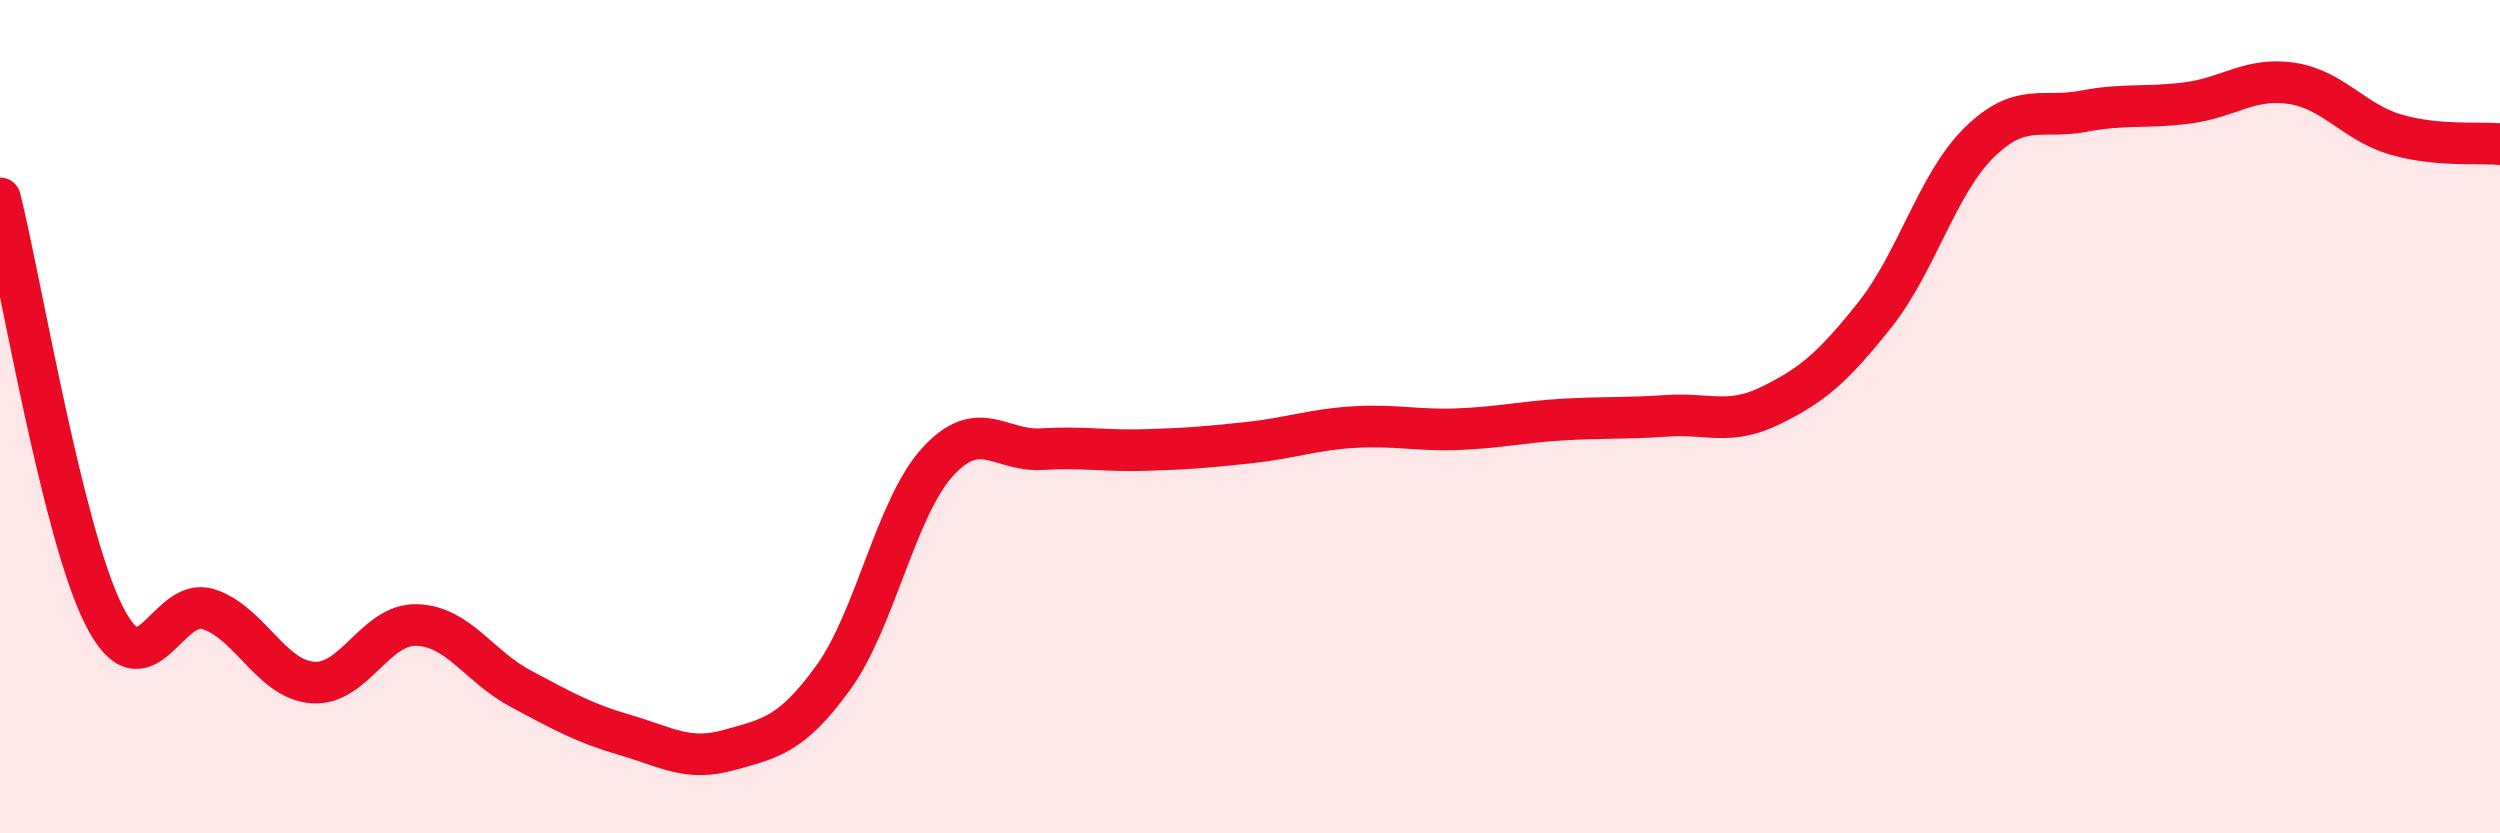
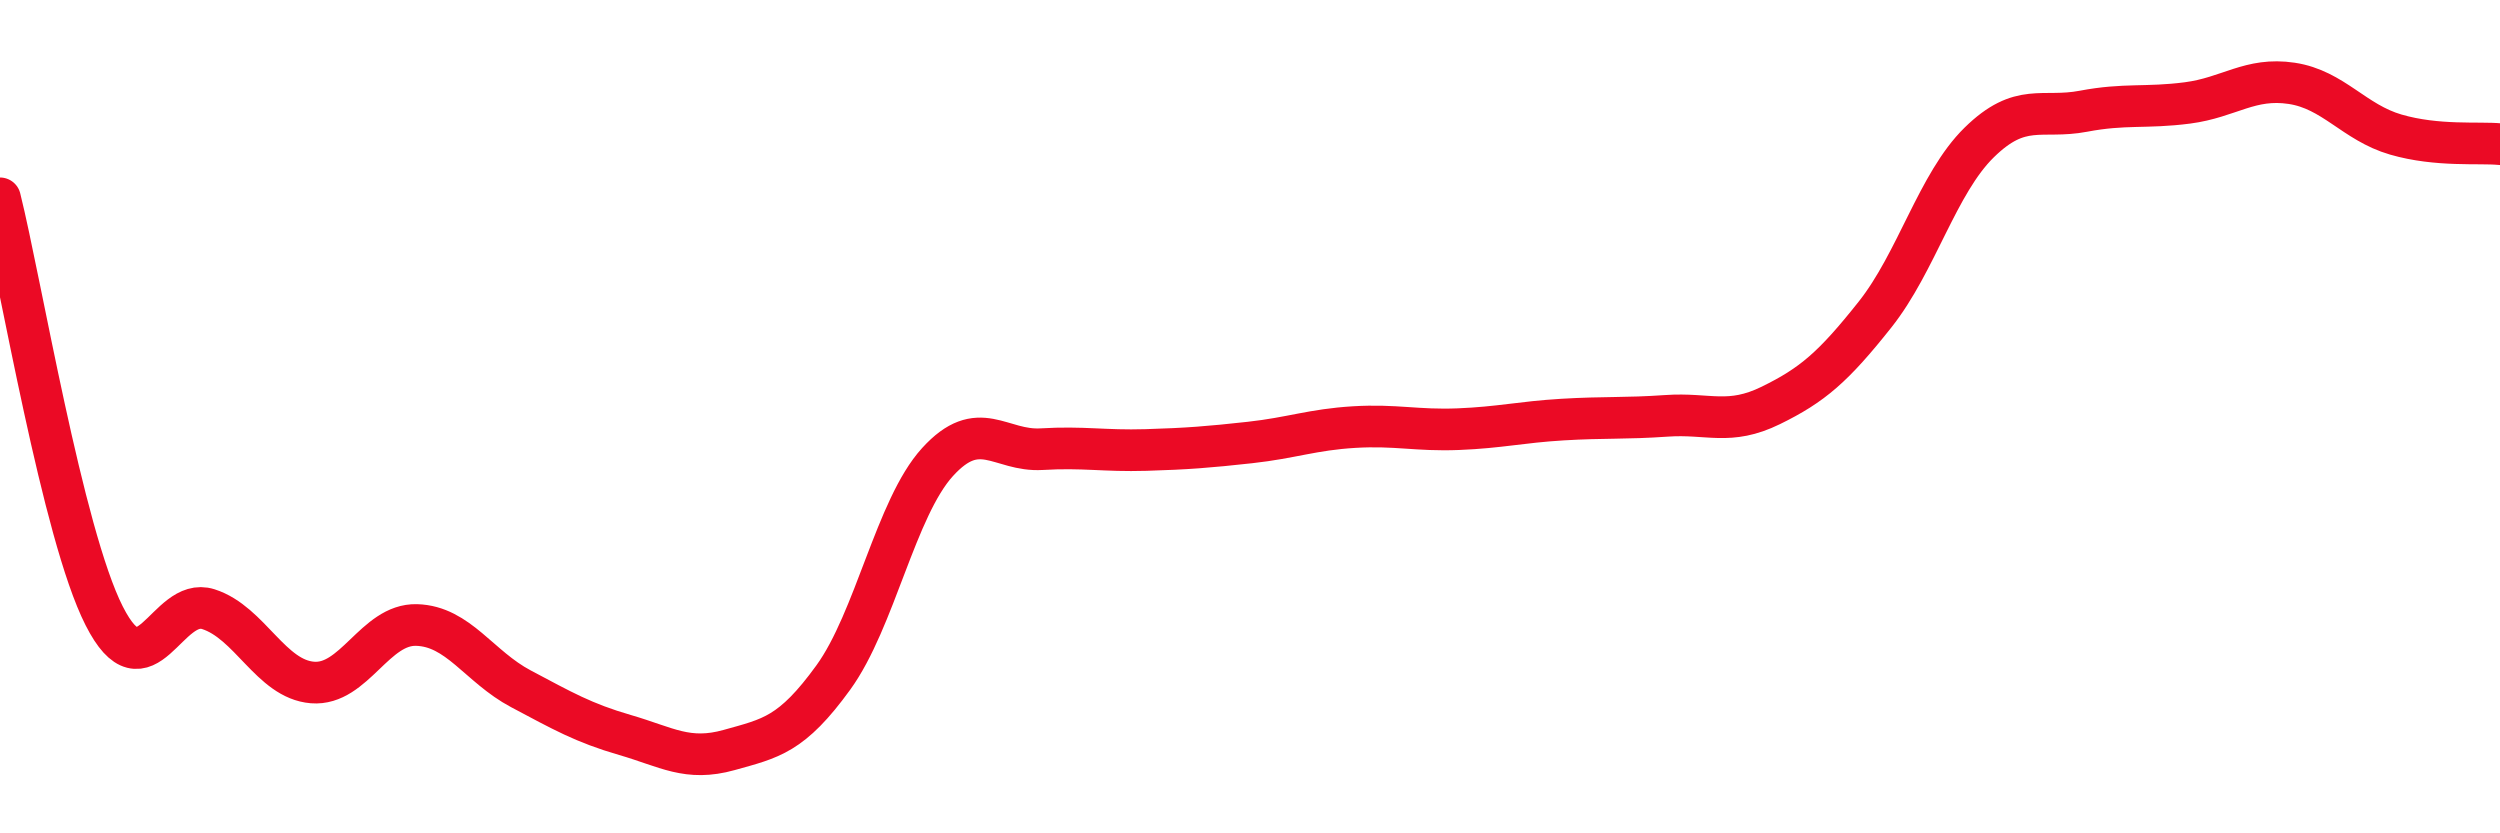
<svg xmlns="http://www.w3.org/2000/svg" width="60" height="20" viewBox="0 0 60 20">
-   <path d="M 0,4.76 C 0.5,6.76 1.5,12.81 2.5,14.78 C 3.5,16.75 4,14.3 5,14.62 C 6,14.94 6.5,16.3 7.5,16.38 C 8.5,16.46 9,14.97 10,15 C 11,15.03 11.5,16 12.5,16.53 C 13.5,17.06 14,17.35 15,17.64 C 16,17.93 16.5,18.28 17.5,18 C 18.5,17.72 19,17.64 20,16.26 C 21,14.88 21.5,12.19 22.5,11.09 C 23.5,9.99 24,10.84 25,10.78 C 26,10.72 26.5,10.83 27.5,10.8 C 28.5,10.77 29,10.73 30,10.62 C 31,10.51 31.5,10.31 32.5,10.25 C 33.5,10.19 34,10.34 35,10.3 C 36,10.26 36.5,10.13 37.5,10.07 C 38.5,10.01 39,10.05 40,9.98 C 41,9.91 41.5,10.22 42.5,9.73 C 43.5,9.24 44,8.81 45,7.55 C 46,6.29 46.5,4.4 47.5,3.42 C 48.5,2.44 49,2.86 50,2.67 C 51,2.48 51.5,2.6 52.5,2.47 C 53.5,2.34 54,1.85 55,2 C 56,2.15 56.5,2.94 57.5,3.23 C 58.5,3.52 59.5,3.41 60,3.46L60 20L0 20Z" fill="#EB0A25" opacity="0.1" stroke-linecap="round" stroke-linejoin="round" />
  <path d="M 0,4.76 C 0.5,6.76 1.5,12.81 2.5,14.78 C 3.5,16.75 4,14.3 5,14.62 C 6,14.94 6.5,16.3 7.5,16.38 C 8.5,16.46 9,14.97 10,15 C 11,15.03 11.5,16 12.5,16.53 C 13.5,17.06 14,17.35 15,17.64 C 16,17.93 16.5,18.28 17.5,18 C 18.5,17.72 19,17.64 20,16.26 C 21,14.88 21.5,12.19 22.5,11.09 C 23.5,9.99 24,10.84 25,10.78 C 26,10.72 26.5,10.83 27.5,10.8 C 28.5,10.77 29,10.73 30,10.62 C 31,10.51 31.5,10.31 32.5,10.25 C 33.5,10.19 34,10.34 35,10.3 C 36,10.26 36.5,10.13 37.5,10.07 C 38.5,10.01 39,10.05 40,9.98 C 41,9.91 41.5,10.22 42.5,9.73 C 43.5,9.24 44,8.81 45,7.55 C 46,6.29 46.5,4.4 47.5,3.42 C 48.5,2.44 49,2.86 50,2.67 C 51,2.48 51.5,2.6 52.5,2.47 C 53.5,2.34 54,1.85 55,2 C 56,2.15 56.5,2.94 57.5,3.23 C 58.5,3.52 59.5,3.41 60,3.46" stroke="#EB0A25" stroke-width="1" fill="none" stroke-linecap="round" stroke-linejoin="round" />
</svg>